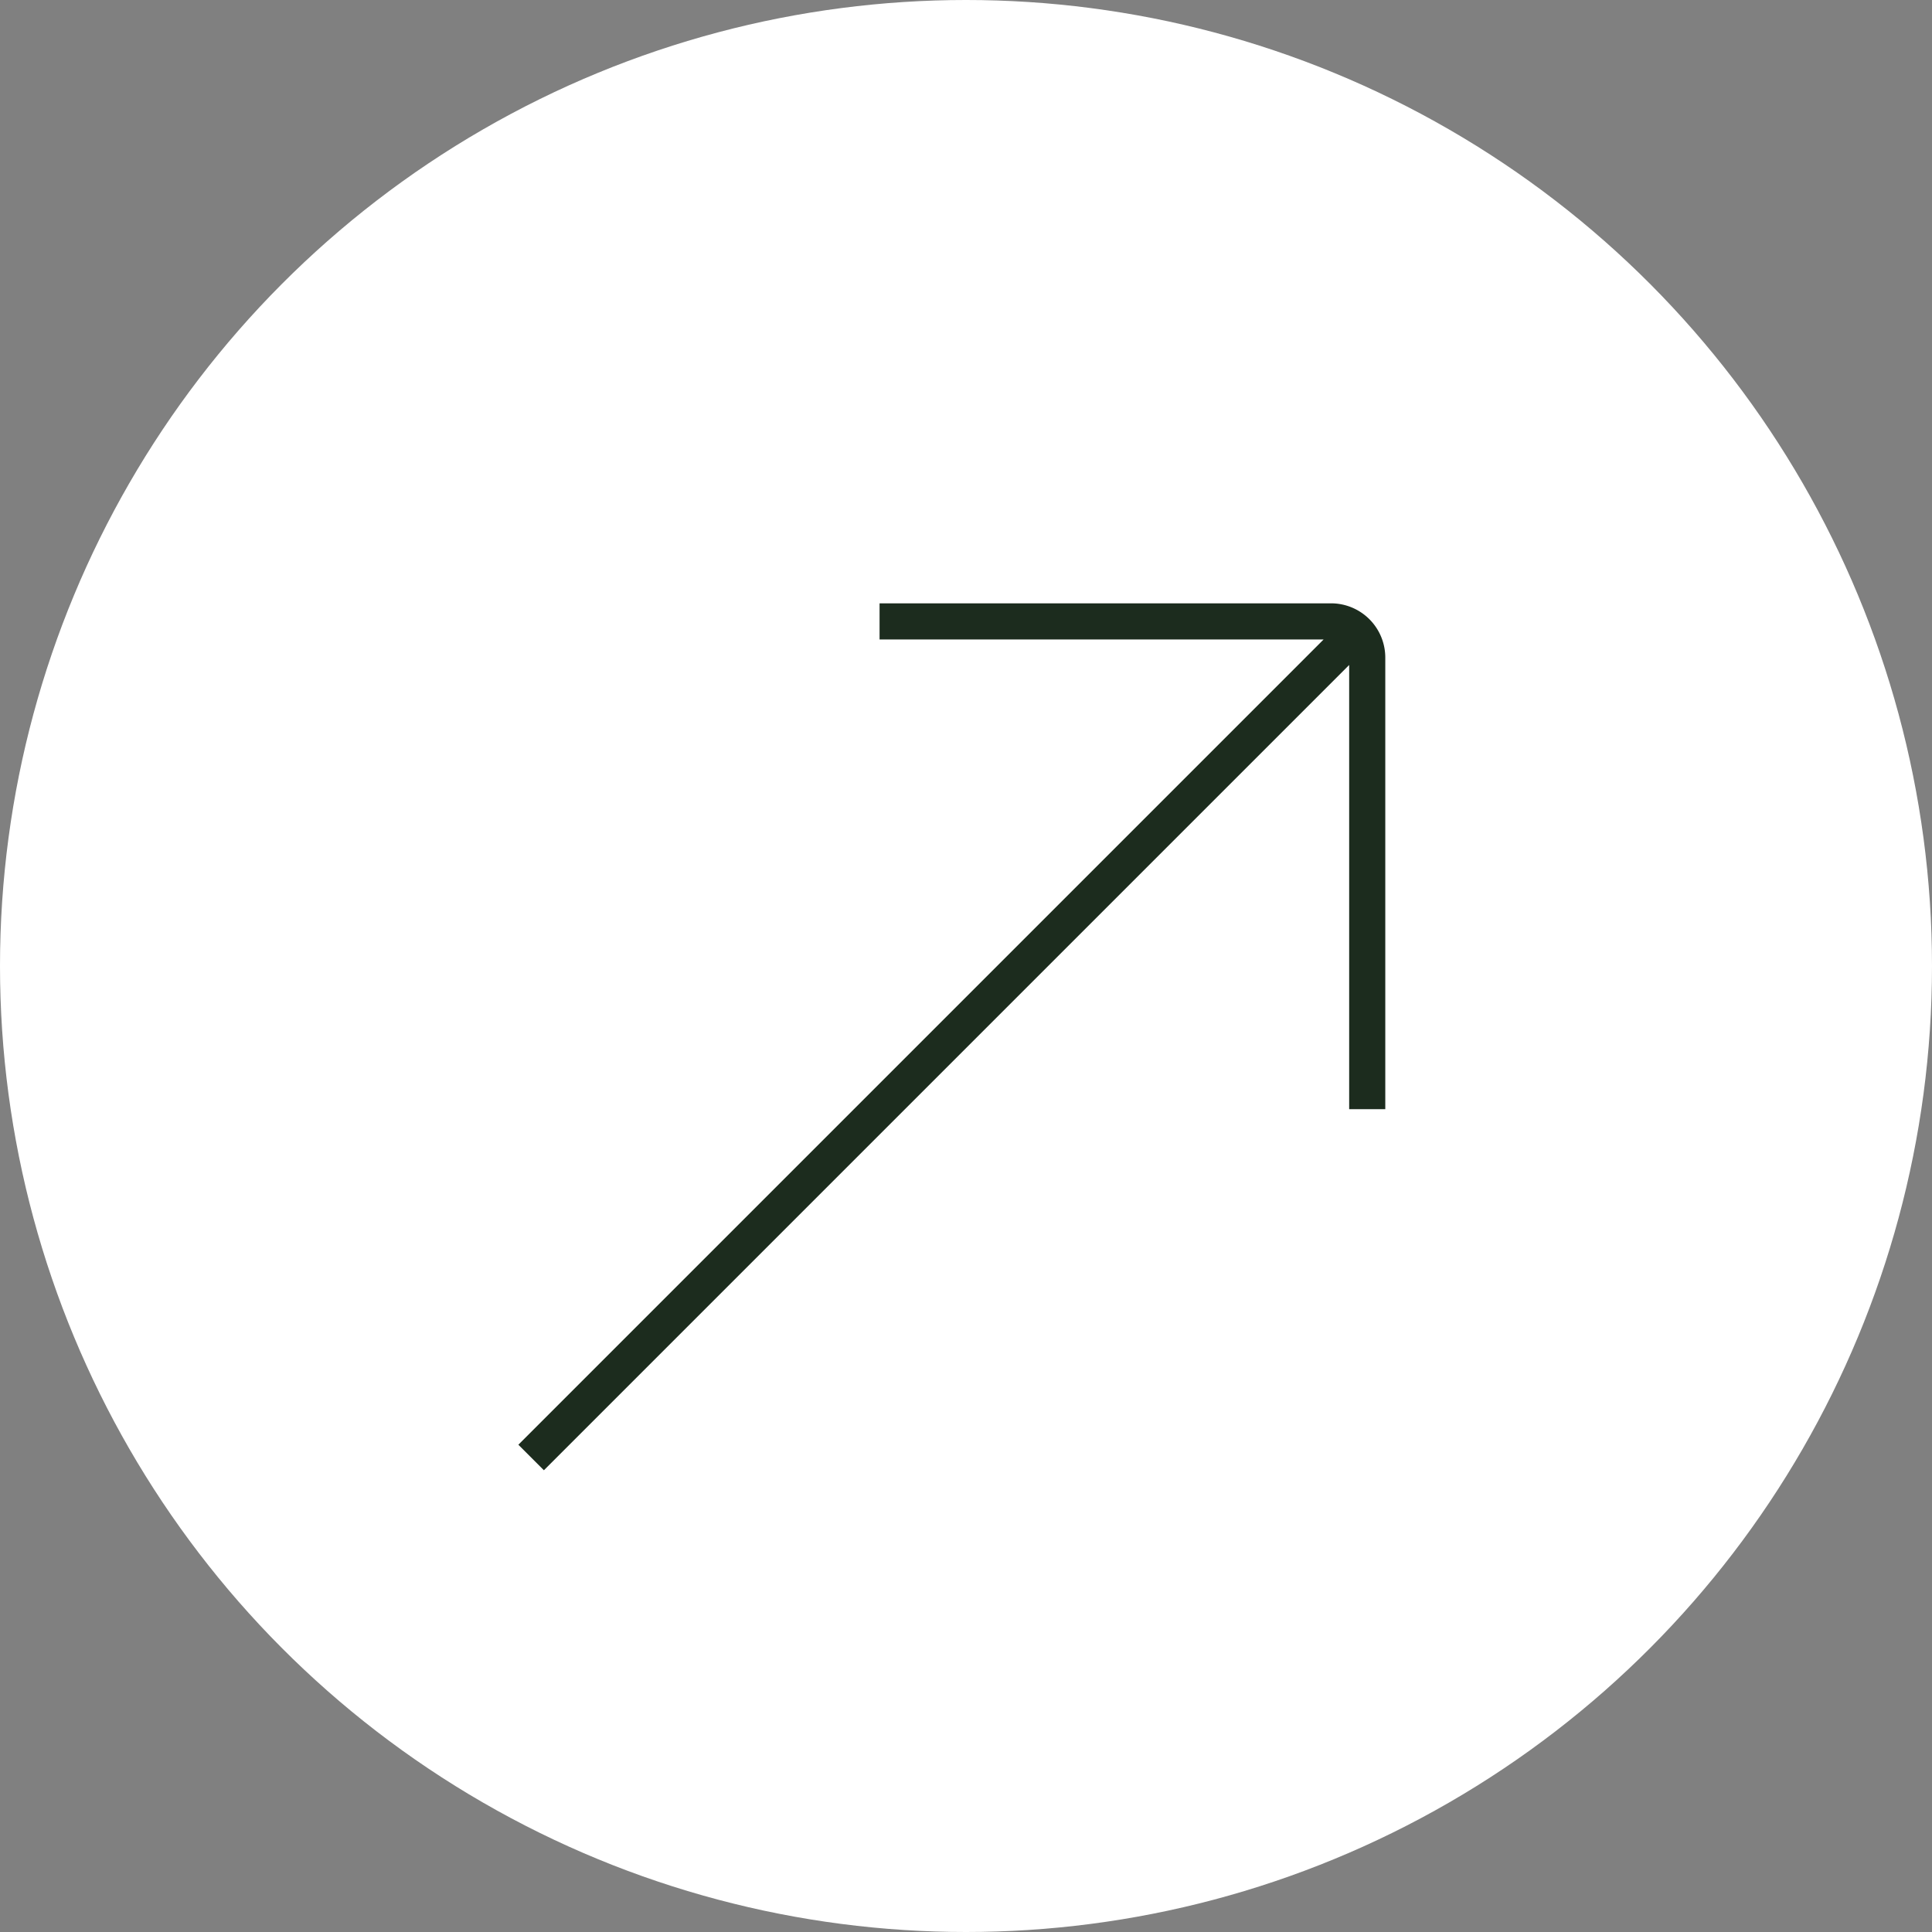
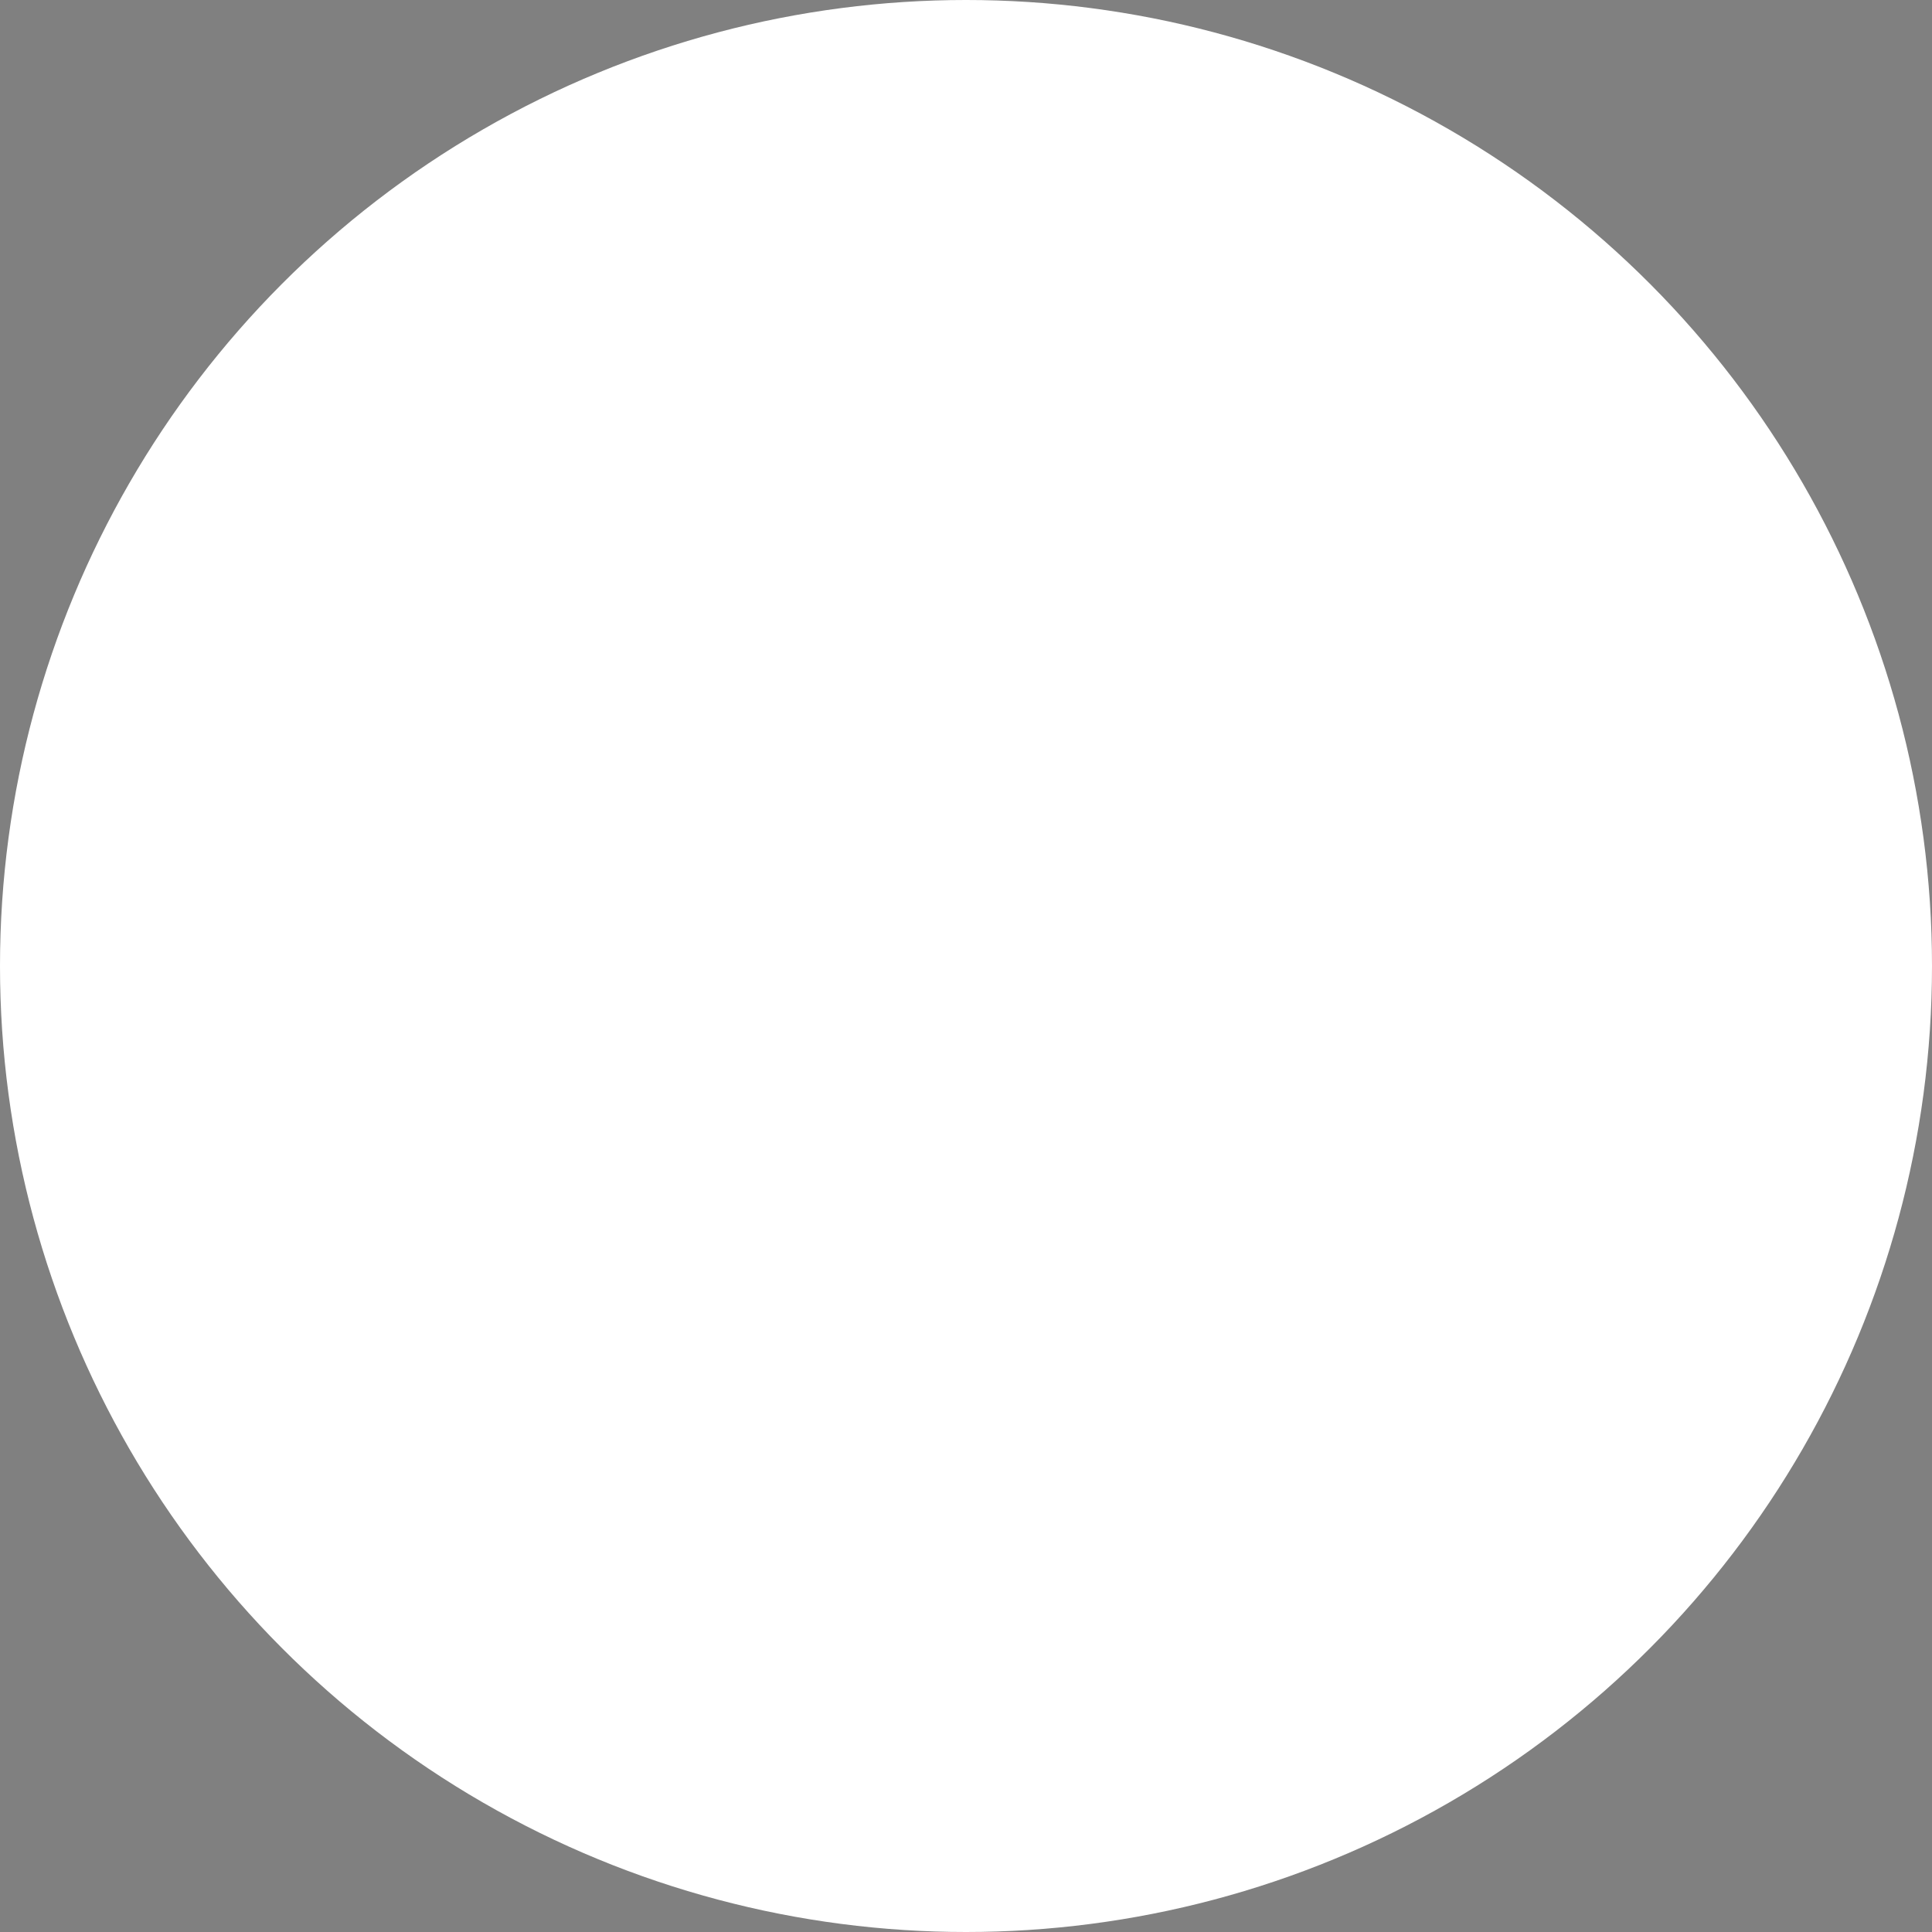
<svg xmlns="http://www.w3.org/2000/svg" width="46" height="46" viewBox="0 0 46 46">
  <rect x="0" y="0" width="46" height="46" fill="#808080" stroke="none" />
  <circle cx="23" cy="23" r="23" fill="#fff" />
-   <path d="M19.351,0H8.6V.86H19.173L0,20.033l.608.608L19.781,1.468V12.044h.86V1.29A1.292,1.292,0,0,0,19.351,0" transform="translate(12.342 14.365)" fill="#1c2c1e" />
</svg>